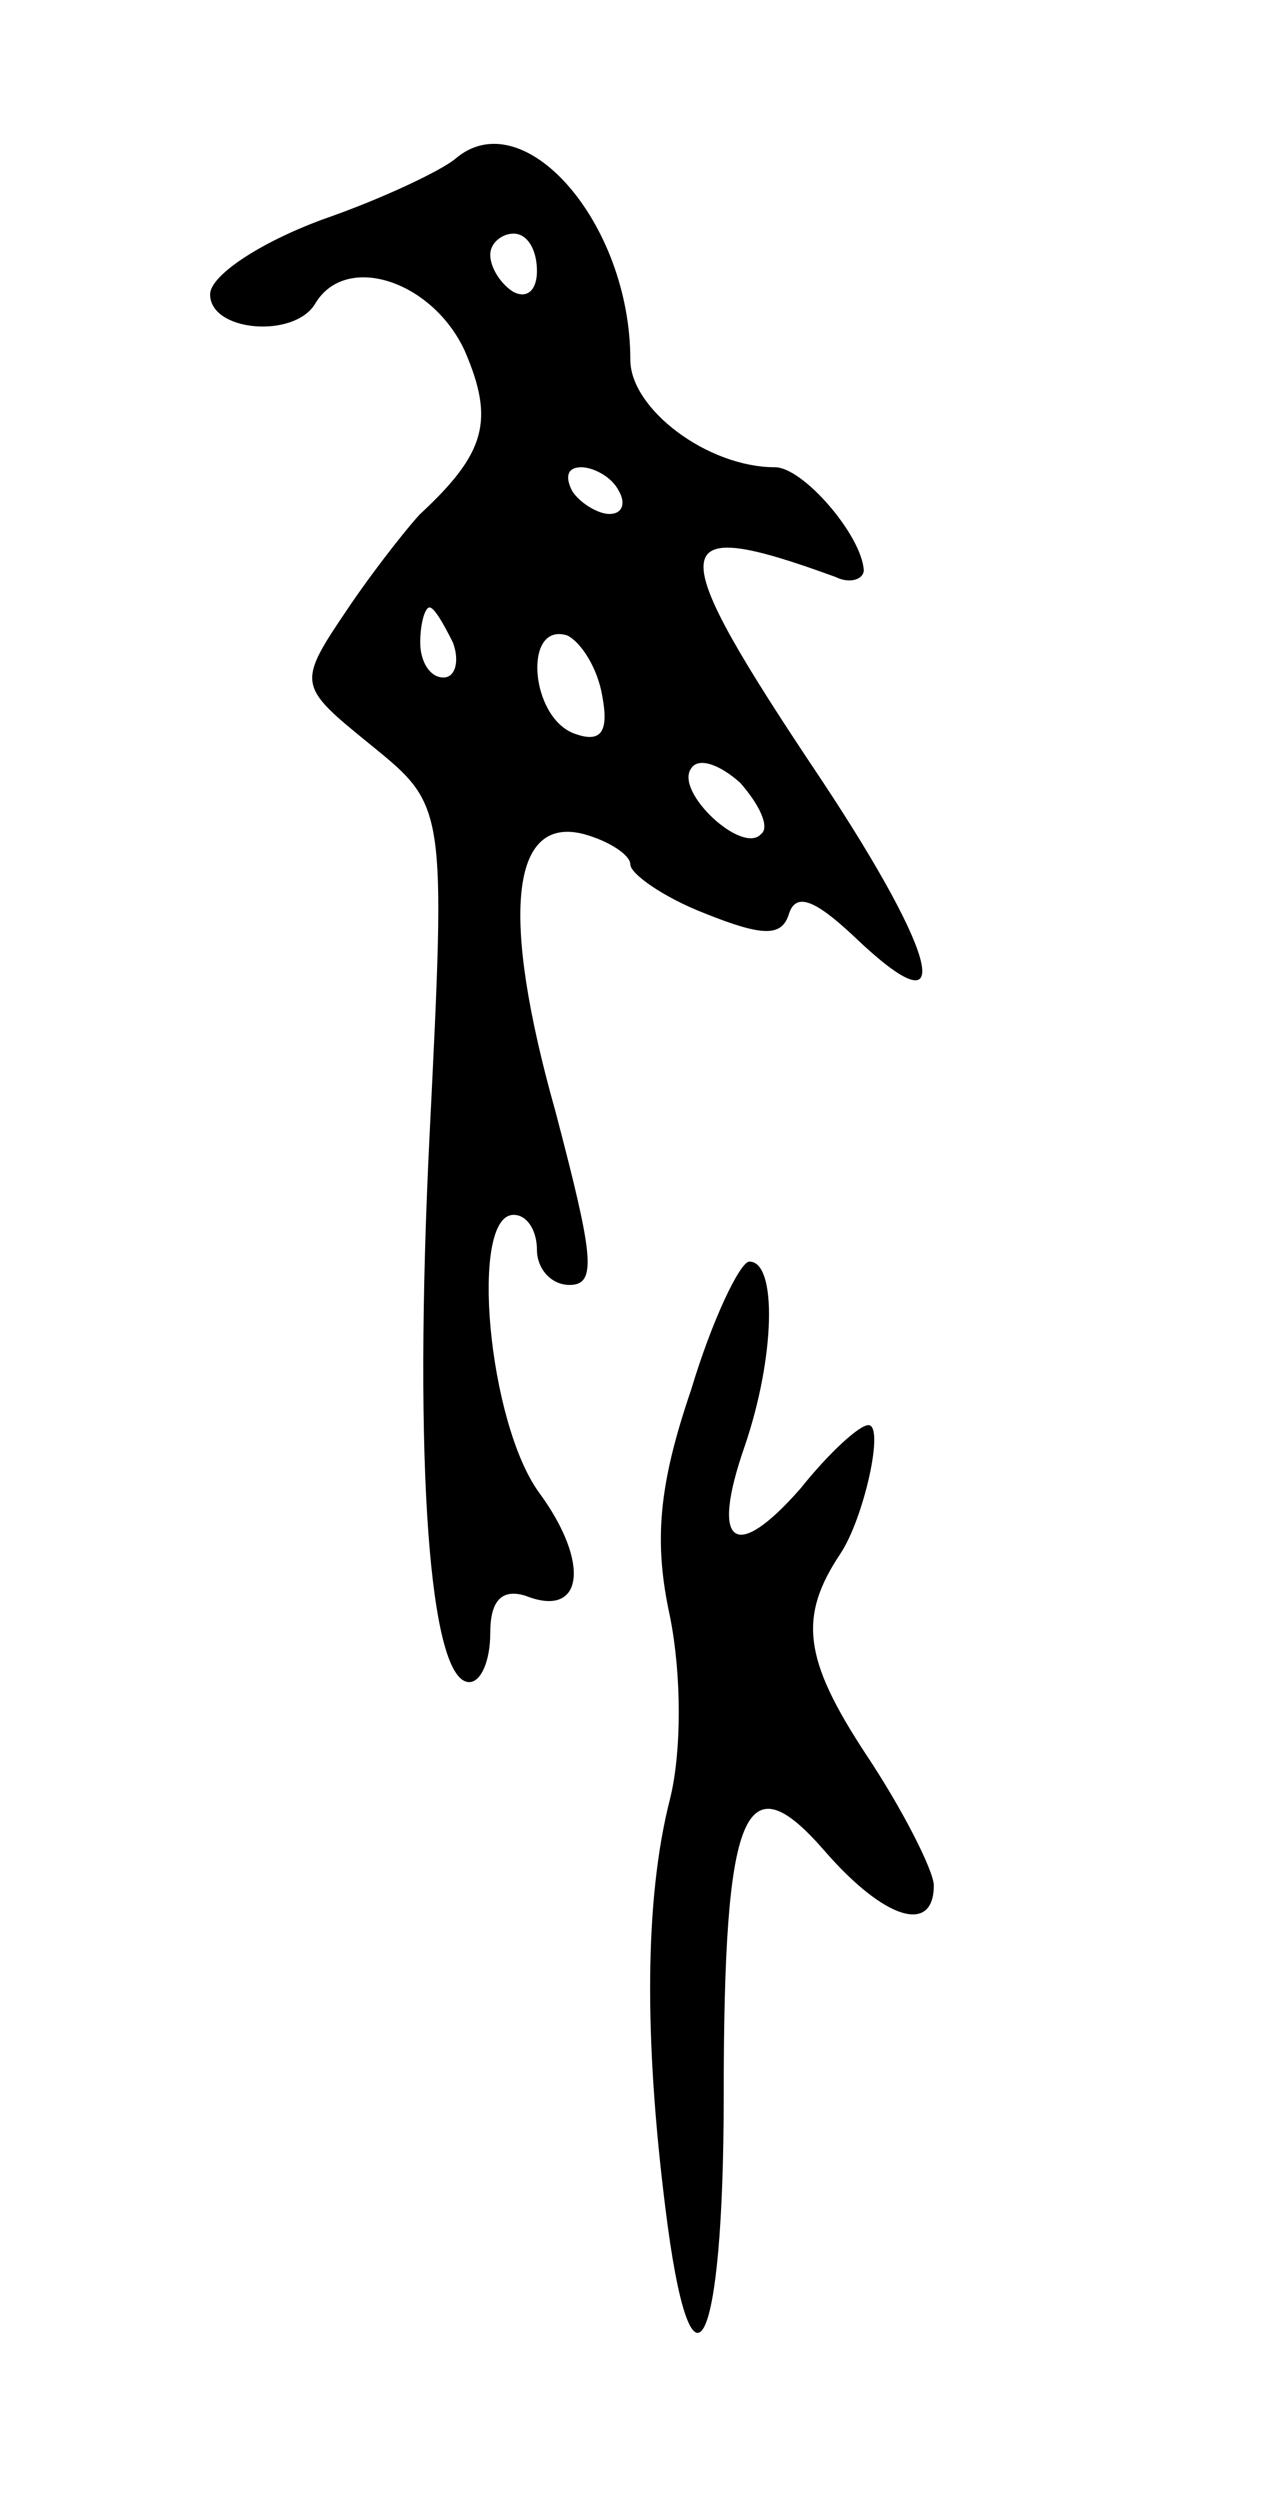
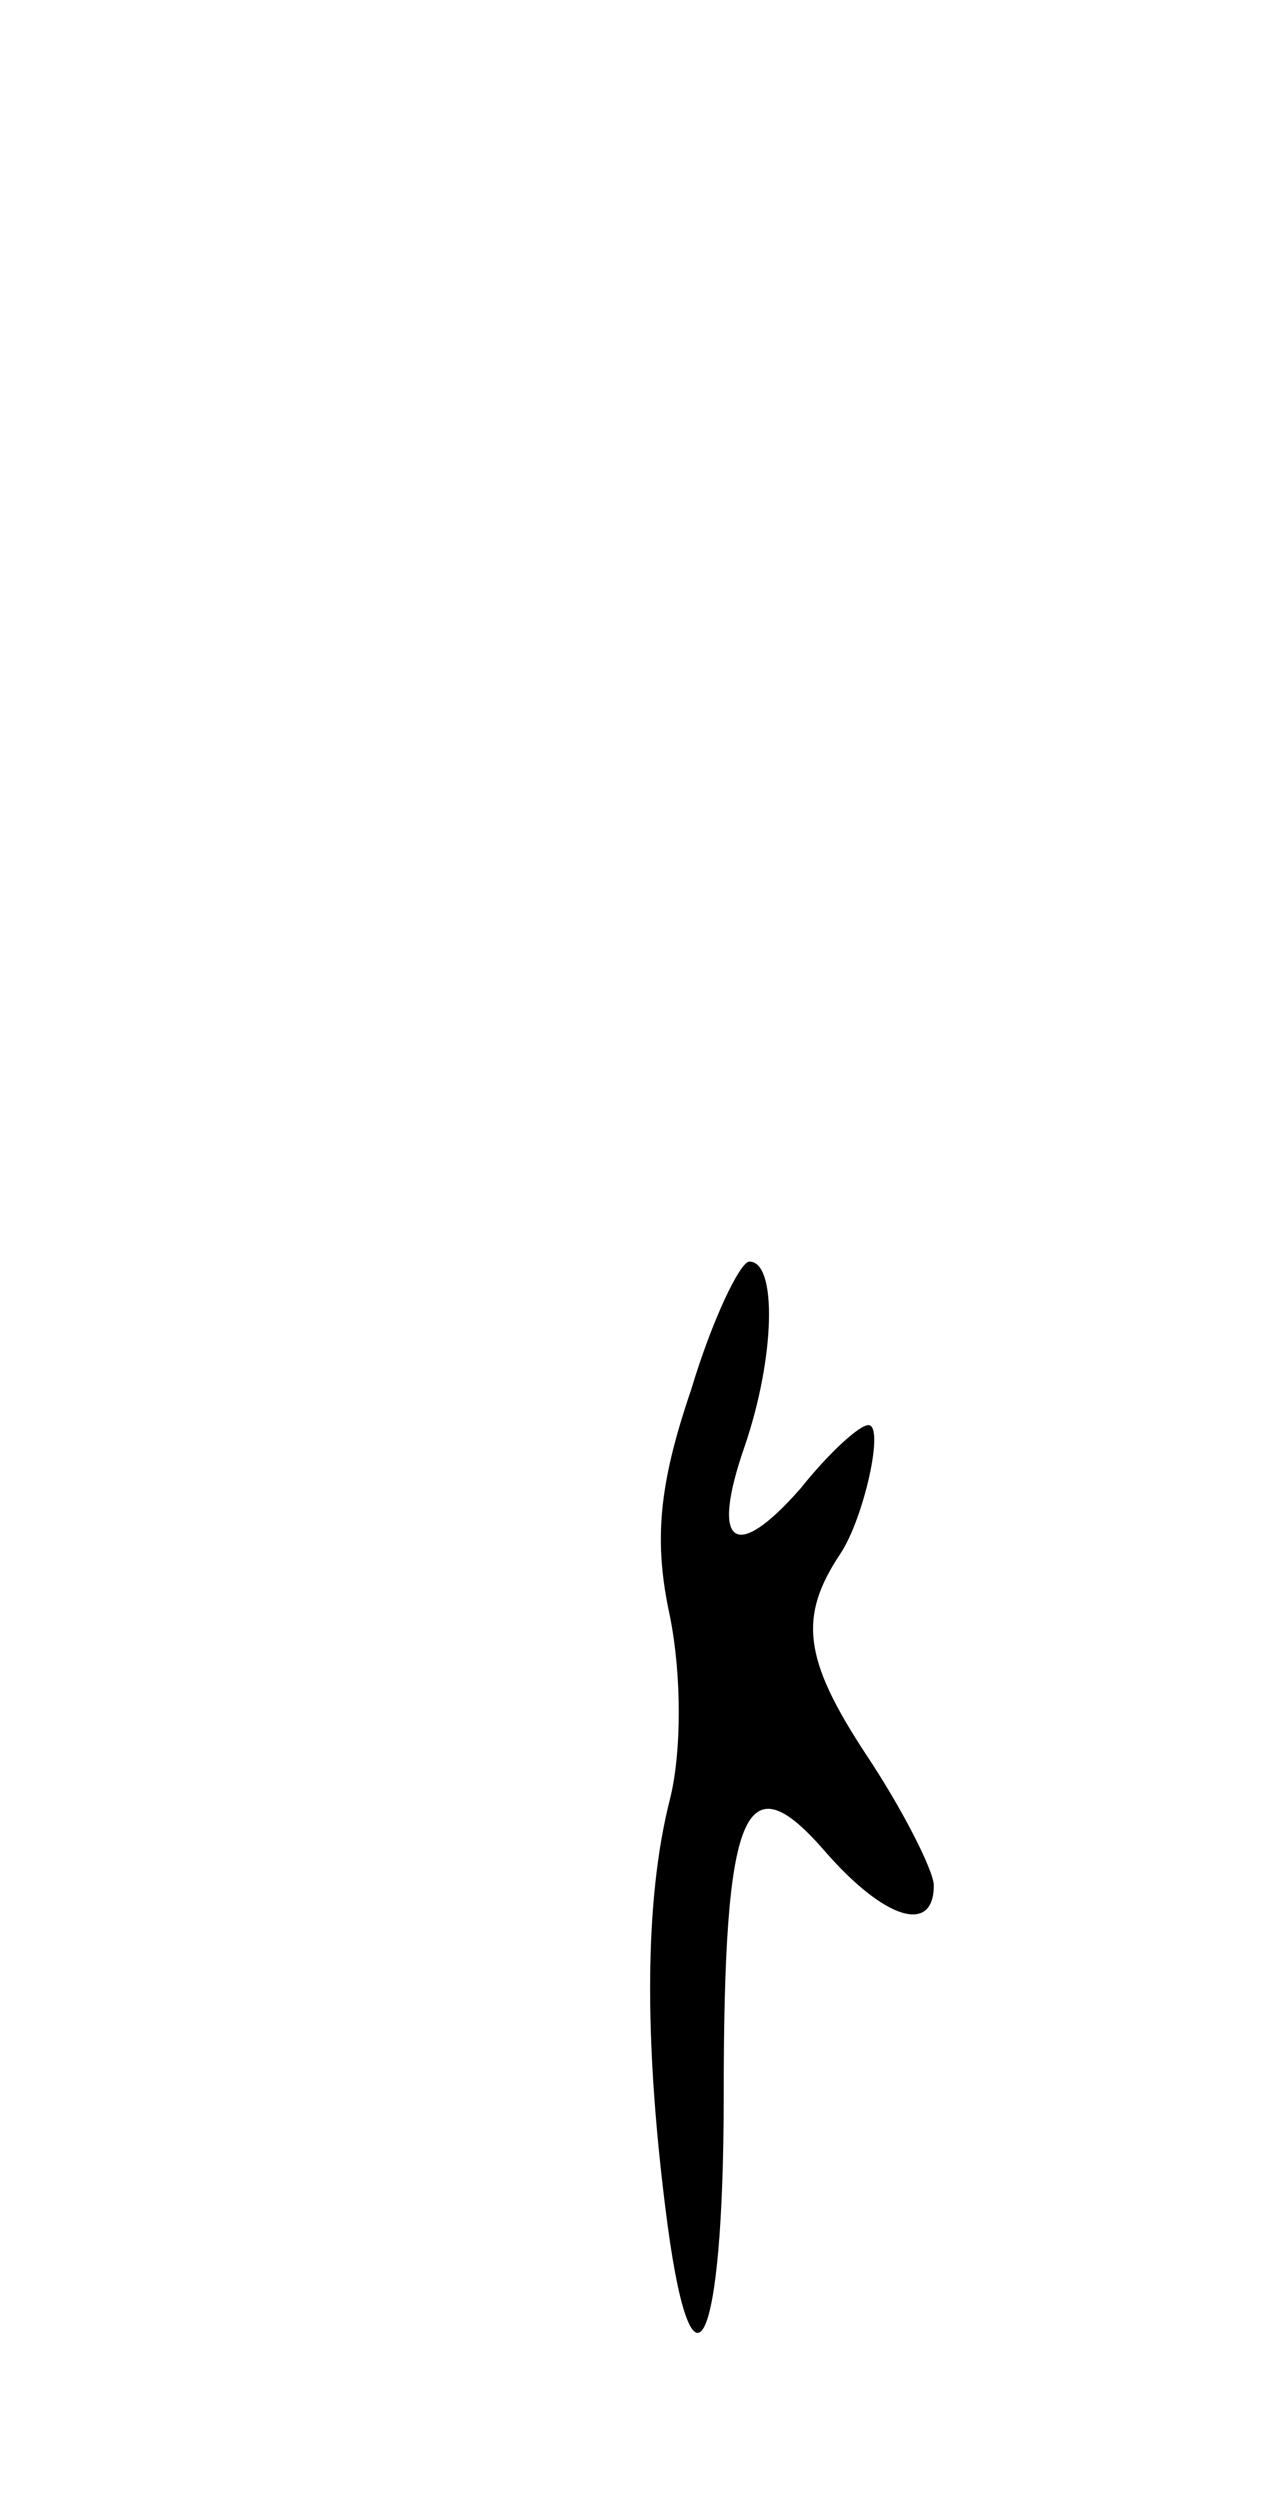
<svg xmlns="http://www.w3.org/2000/svg" version="1.0" width="55" height="107" viewBox="0 0 55 107">
  <g transform="translate(0,107) scale(0.1,-0.1)">
-     <path d="M195 1002 c-6 -5 -31 -17 -57 -26 -27 -10 -48 -24 -48 -32 0 -16 36 -19 45 -4 13 22 50 10 64 -20 13 -30 9 -44 -19 -70 -3 -3 -17 -20 -30 -39 -23 -34 -23 -34 9 -60 32 -26 32 -26 25 -167 -7 -142 0 -234 17 -234 5 0 9 9 9 21 0 14 5 19 15 16 25 -10 28 14 6 44 -22 30 -30 119 -11 119 6 0 10 -7 10 -15 0 -8 6 -15 14 -15 12 0 10 13 -6 74 -24 85 -19 127 12 119 11 -3 20 -9 20 -13 0 -4 14 -14 32 -21 25 -10 33 -10 36 0 3 9 11 6 28 -10 44 -42 37 -10 -14 67 -69 103 -68 114 6 87 6 -3 12 -1 12 3 -1 15 -26 44 -38 44 -29 0 -62 25 -62 46 0 59 -46 111 -75 86z m35 -48 c0 -8 -4 -12 -10 -9 -5 3 -10 10 -10 16 0 5 5 9 10 9 6 0 10 -7 10 -16z m35 -94 c3 -5 2 -10 -4 -10 -5 0 -13 5 -16 10 -3 6 -2 10 4 10 5 0 13 -4 16 -10z m-71 -65 c3 -8 1 -15 -4 -15 -6 0 -10 7 -10 15 0 8 2 15 4 15 2 0 6 -7 10 -15z m64 -23 c3 -16 -1 -20 -12 -16 -19 7 -22 48 -3 42 6 -3 13 -14 15 -26z m68 -59 c-8 -9 -37 18 -30 28 3 5 12 2 21 -6 8 -9 13 -19 9 -22z" />
    <path d="M296 475 c-14 -41 -16 -65 -9 -97 5 -25 5 -58 0 -78 -11 -43 -11 -103 -2 -175 11 -89 25 -63 25 48 0 123 9 144 43 105 26 -30 47 -36 47 -15 0 6 -13 32 -29 56 -27 41 -29 59 -11 86 10 15 19 55 12 55 -4 0 -17 -12 -29 -27 -28 -32 -39 -25 -24 18 13 38 14 79 2 79 -4 0 -16 -25 -25 -55z" />
  </g>
</svg>